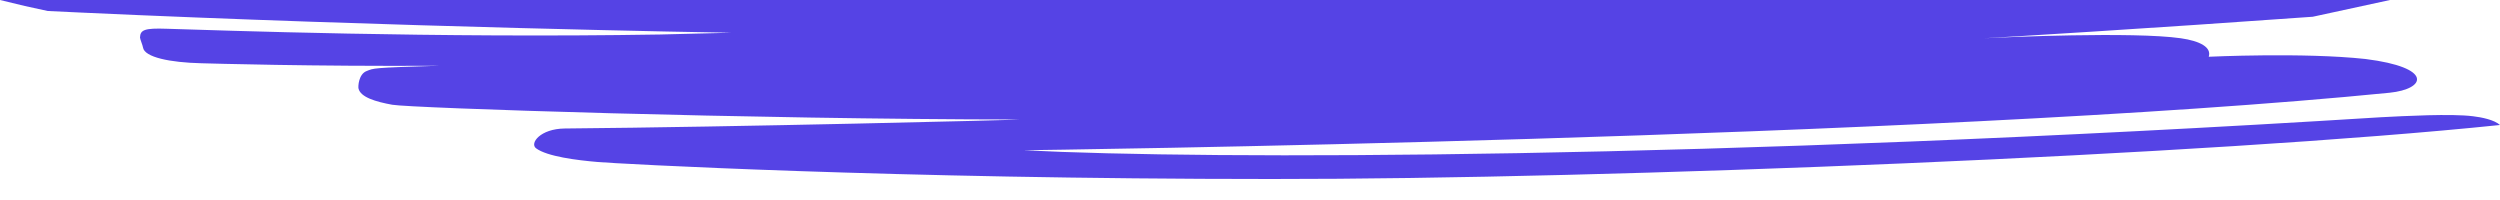
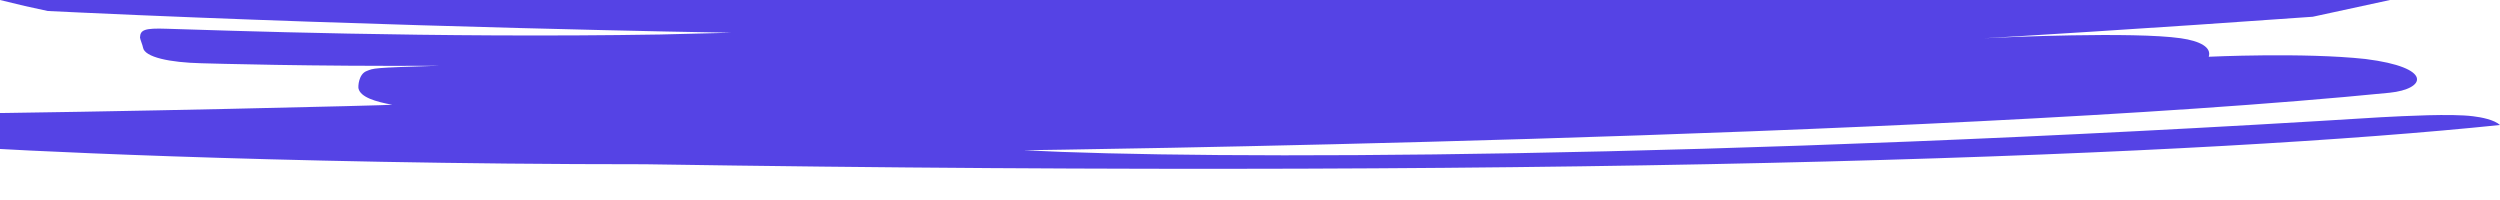
<svg xmlns="http://www.w3.org/2000/svg" version="1.1" id="Layer_1" x="0px" y="0px" viewBox="0 0 100 8" style="enable-background:new 0 0 100 8;" xml:space="preserve">
  <style type="text/css">
	.st0{fill:#5543E5;}
</style>
  <g>
-     <path class="st0" d="M95.23,4.69c-27.04,1.69-46.91,1.7-54.28,1.32c0,0,35.96-0.45,54.63-2.3c1.47-0.15,1.76-1.01-0.96-1.35   c-2.47-0.27-6.27-0.09-6.27-0.09c0.12-0.38-0.35-0.63-1.12-0.74c-1.87-0.27-7.13-0.04-7.87,0c-0.05,0-0.09,0-0.1,0   c0,0,0.04,0,0.1,0c0.76-0.04,6.59-0.39,13.15-0.86L95.6,0H0c0.67,0.17,1.33,0.32,1.91,0.44C2.33,0.46,2.75,0.48,3.18,0.5   c12.59,0.58,25.38,0.8,26.07,0.81c-0.59,0.01-1.9,0.05-2.85,0.07C17.42,1.53,8.69,1.21,6.66,1.15C5.79,1.12,5.61,1.19,5.6,1.5   c0,0.06,0.11,0.32,0.12,0.4C5.78,2.29,6.8,2.5,8.05,2.53c0.38,0.01,4.42,0.13,9.5,0.1c-2.69,0.08-2.6,0.1-2.88,0.21   c-0.33,0.12-0.35,0.63-0.33,0.7c0.08,0.35,0.69,0.53,1.35,0.65c0.72,0.13,14.25,0.58,25.06,0.59c0,0.02-11.4,0.3-18.16,0.36   c-0.98,0.01-1.41,0.59-1.15,0.79c0.44,0.33,1.64,0.48,2.47,0.55c0.65,0.06,11.74,0.68,26.95,0.68C64.45,7.17,88.39,6.2,100,5   c-0.23-0.21-0.74-0.31-1.08-0.35C98.06,4.54,96.18,4.64,95.23,4.69z" />
+     <path class="st0" d="M95.23,4.69c-27.04,1.69-46.91,1.7-54.28,1.32c0,0,35.96-0.45,54.63-2.3c1.47-0.15,1.76-1.01-0.96-1.35   c-2.47-0.27-6.27-0.09-6.27-0.09c0.12-0.38-0.35-0.63-1.12-0.74c-1.87-0.27-7.13-0.04-7.87,0c-0.05,0-0.09,0-0.1,0   c0,0,0.04,0,0.1,0c0.76-0.04,6.59-0.39,13.15-0.86L95.6,0H0c0.67,0.17,1.33,0.32,1.91,0.44C2.33,0.46,2.75,0.48,3.18,0.5   c12.59,0.58,25.38,0.8,26.07,0.81c-0.59,0.01-1.9,0.05-2.85,0.07C17.42,1.53,8.69,1.21,6.66,1.15C5.79,1.12,5.61,1.19,5.6,1.5   c0,0.06,0.11,0.32,0.12,0.4C5.78,2.29,6.8,2.5,8.05,2.53c0.38,0.01,4.42,0.13,9.5,0.1c-2.69,0.08-2.6,0.1-2.88,0.21   c-0.33,0.12-0.35,0.63-0.33,0.7c0.08,0.35,0.69,0.53,1.35,0.65c0,0.02-11.4,0.3-18.16,0.36   c-0.98,0.01-1.41,0.59-1.15,0.79c0.44,0.33,1.64,0.48,2.47,0.55c0.65,0.06,11.74,0.68,26.95,0.68C64.45,7.17,88.39,6.2,100,5   c-0.23-0.21-0.74-0.31-1.08-0.35C98.06,4.54,96.18,4.64,95.23,4.69z" />
  </g>
</svg>